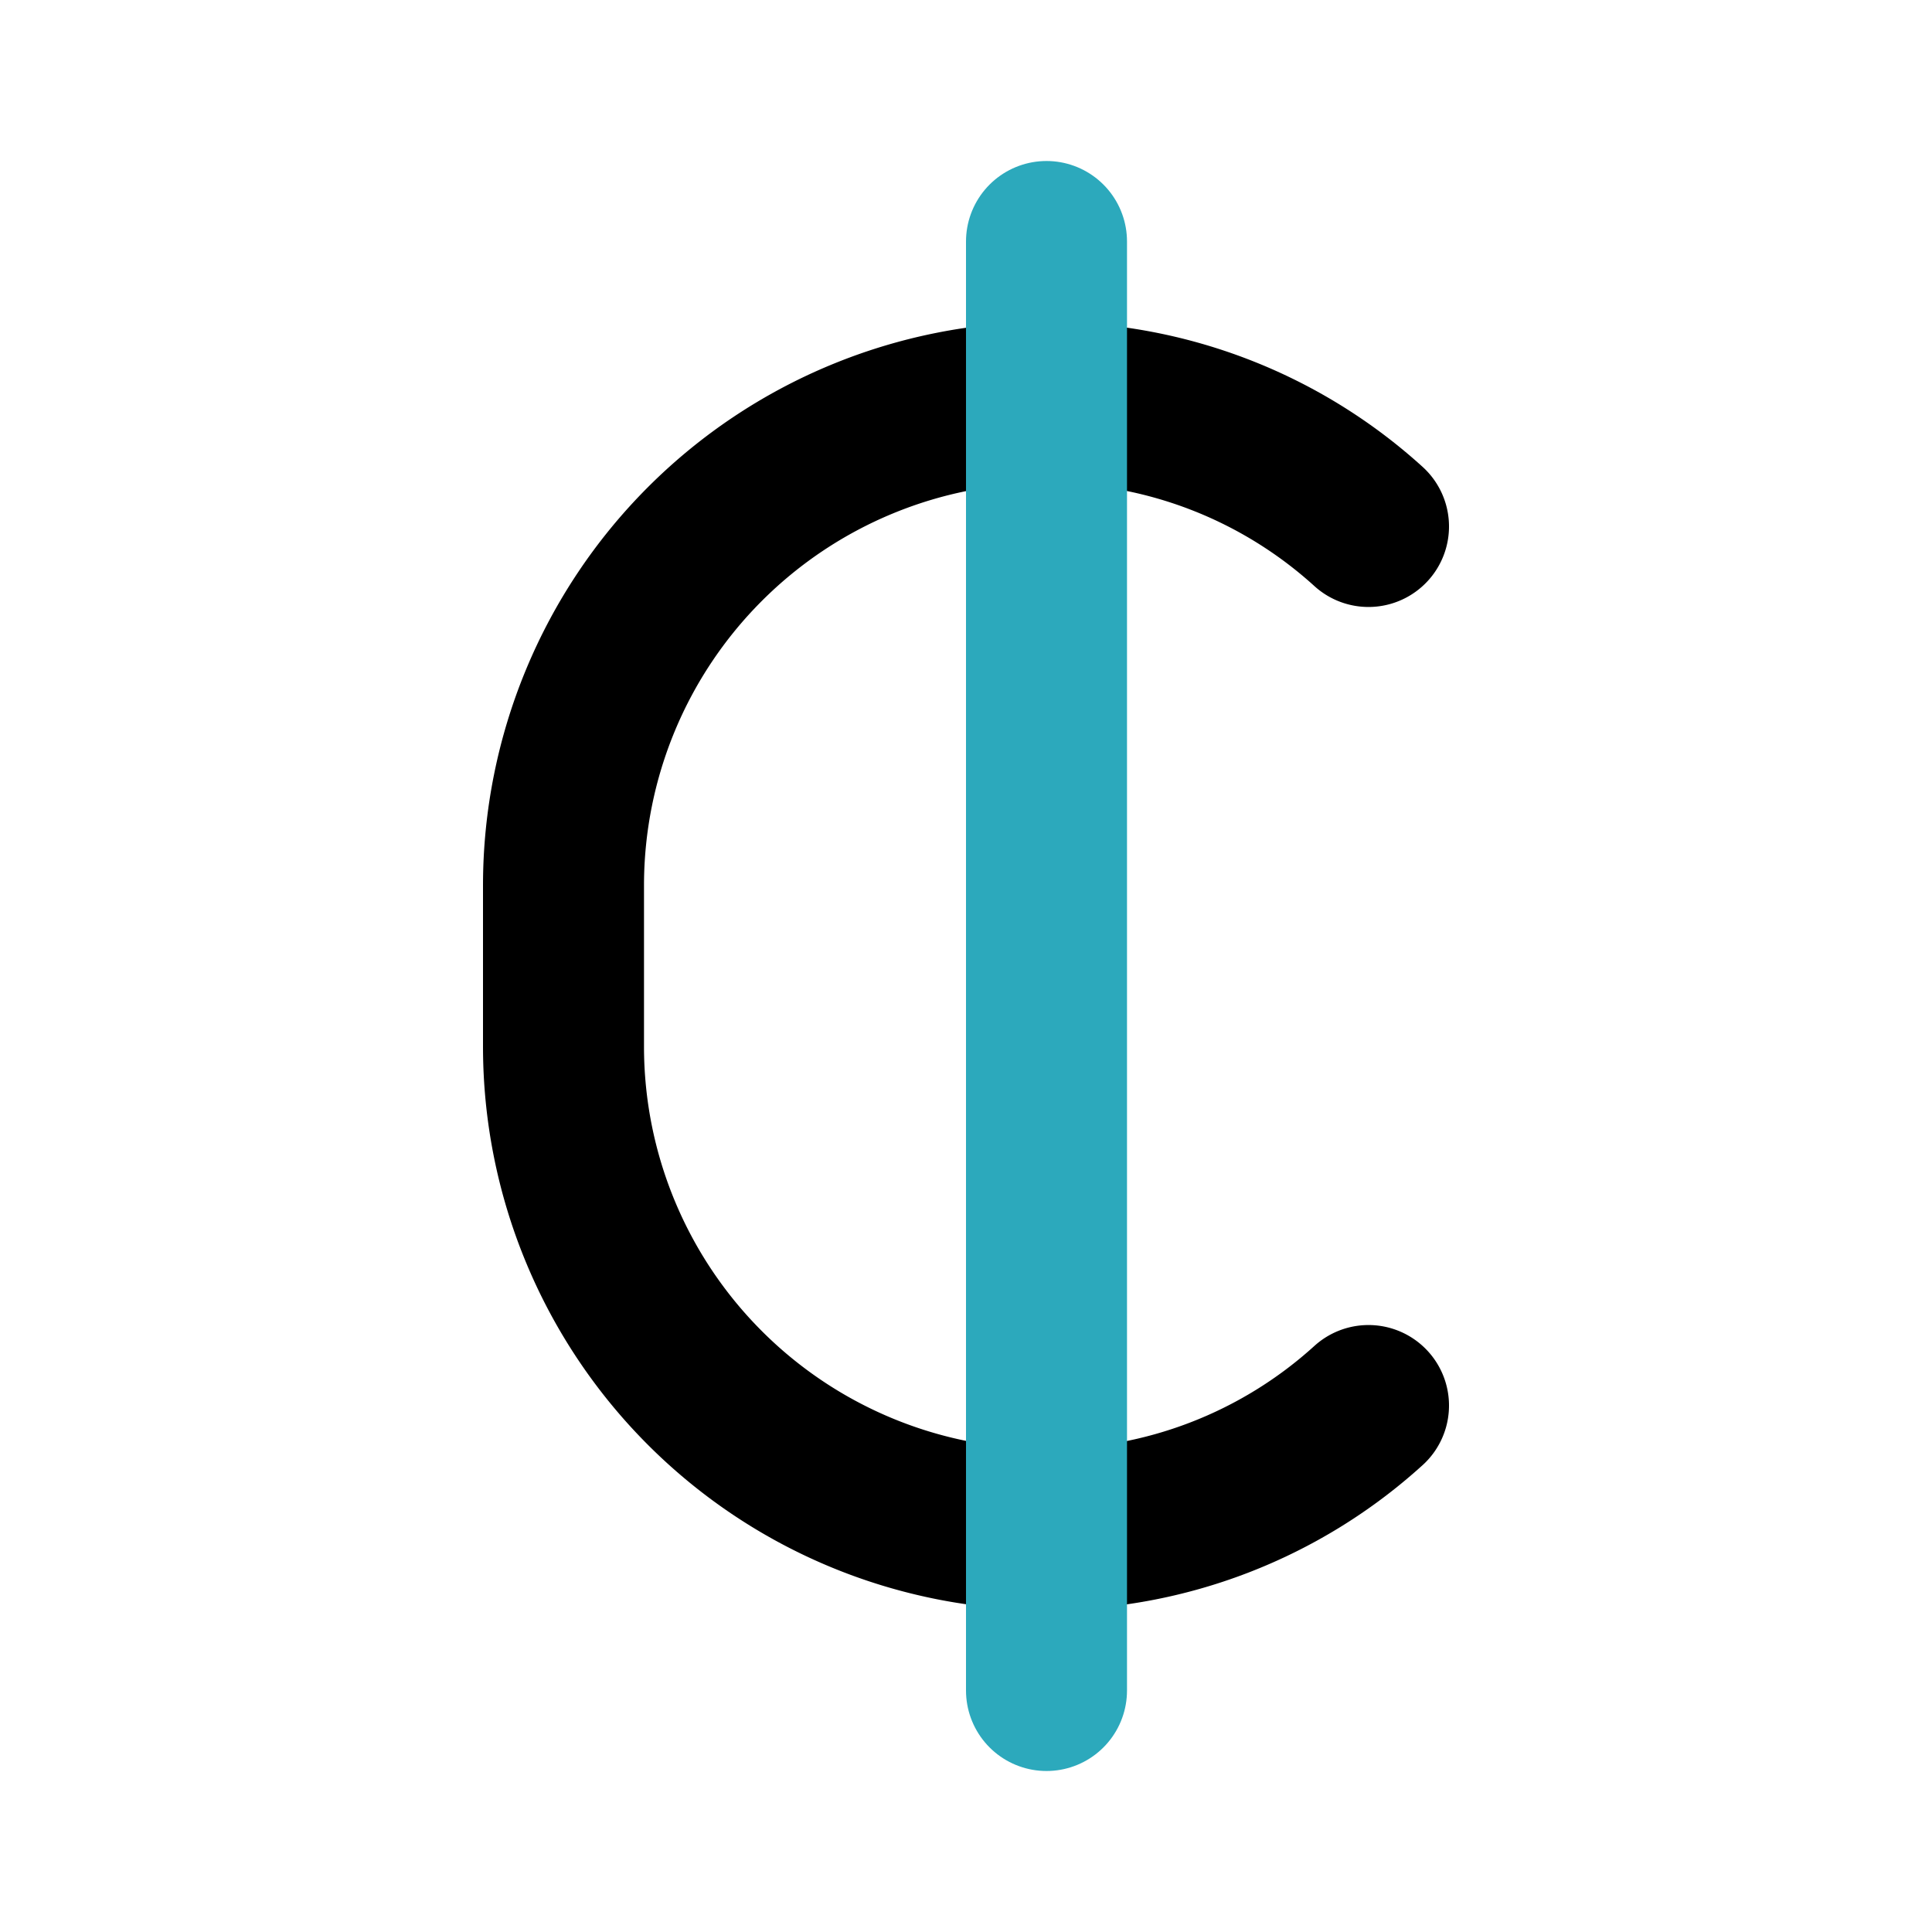
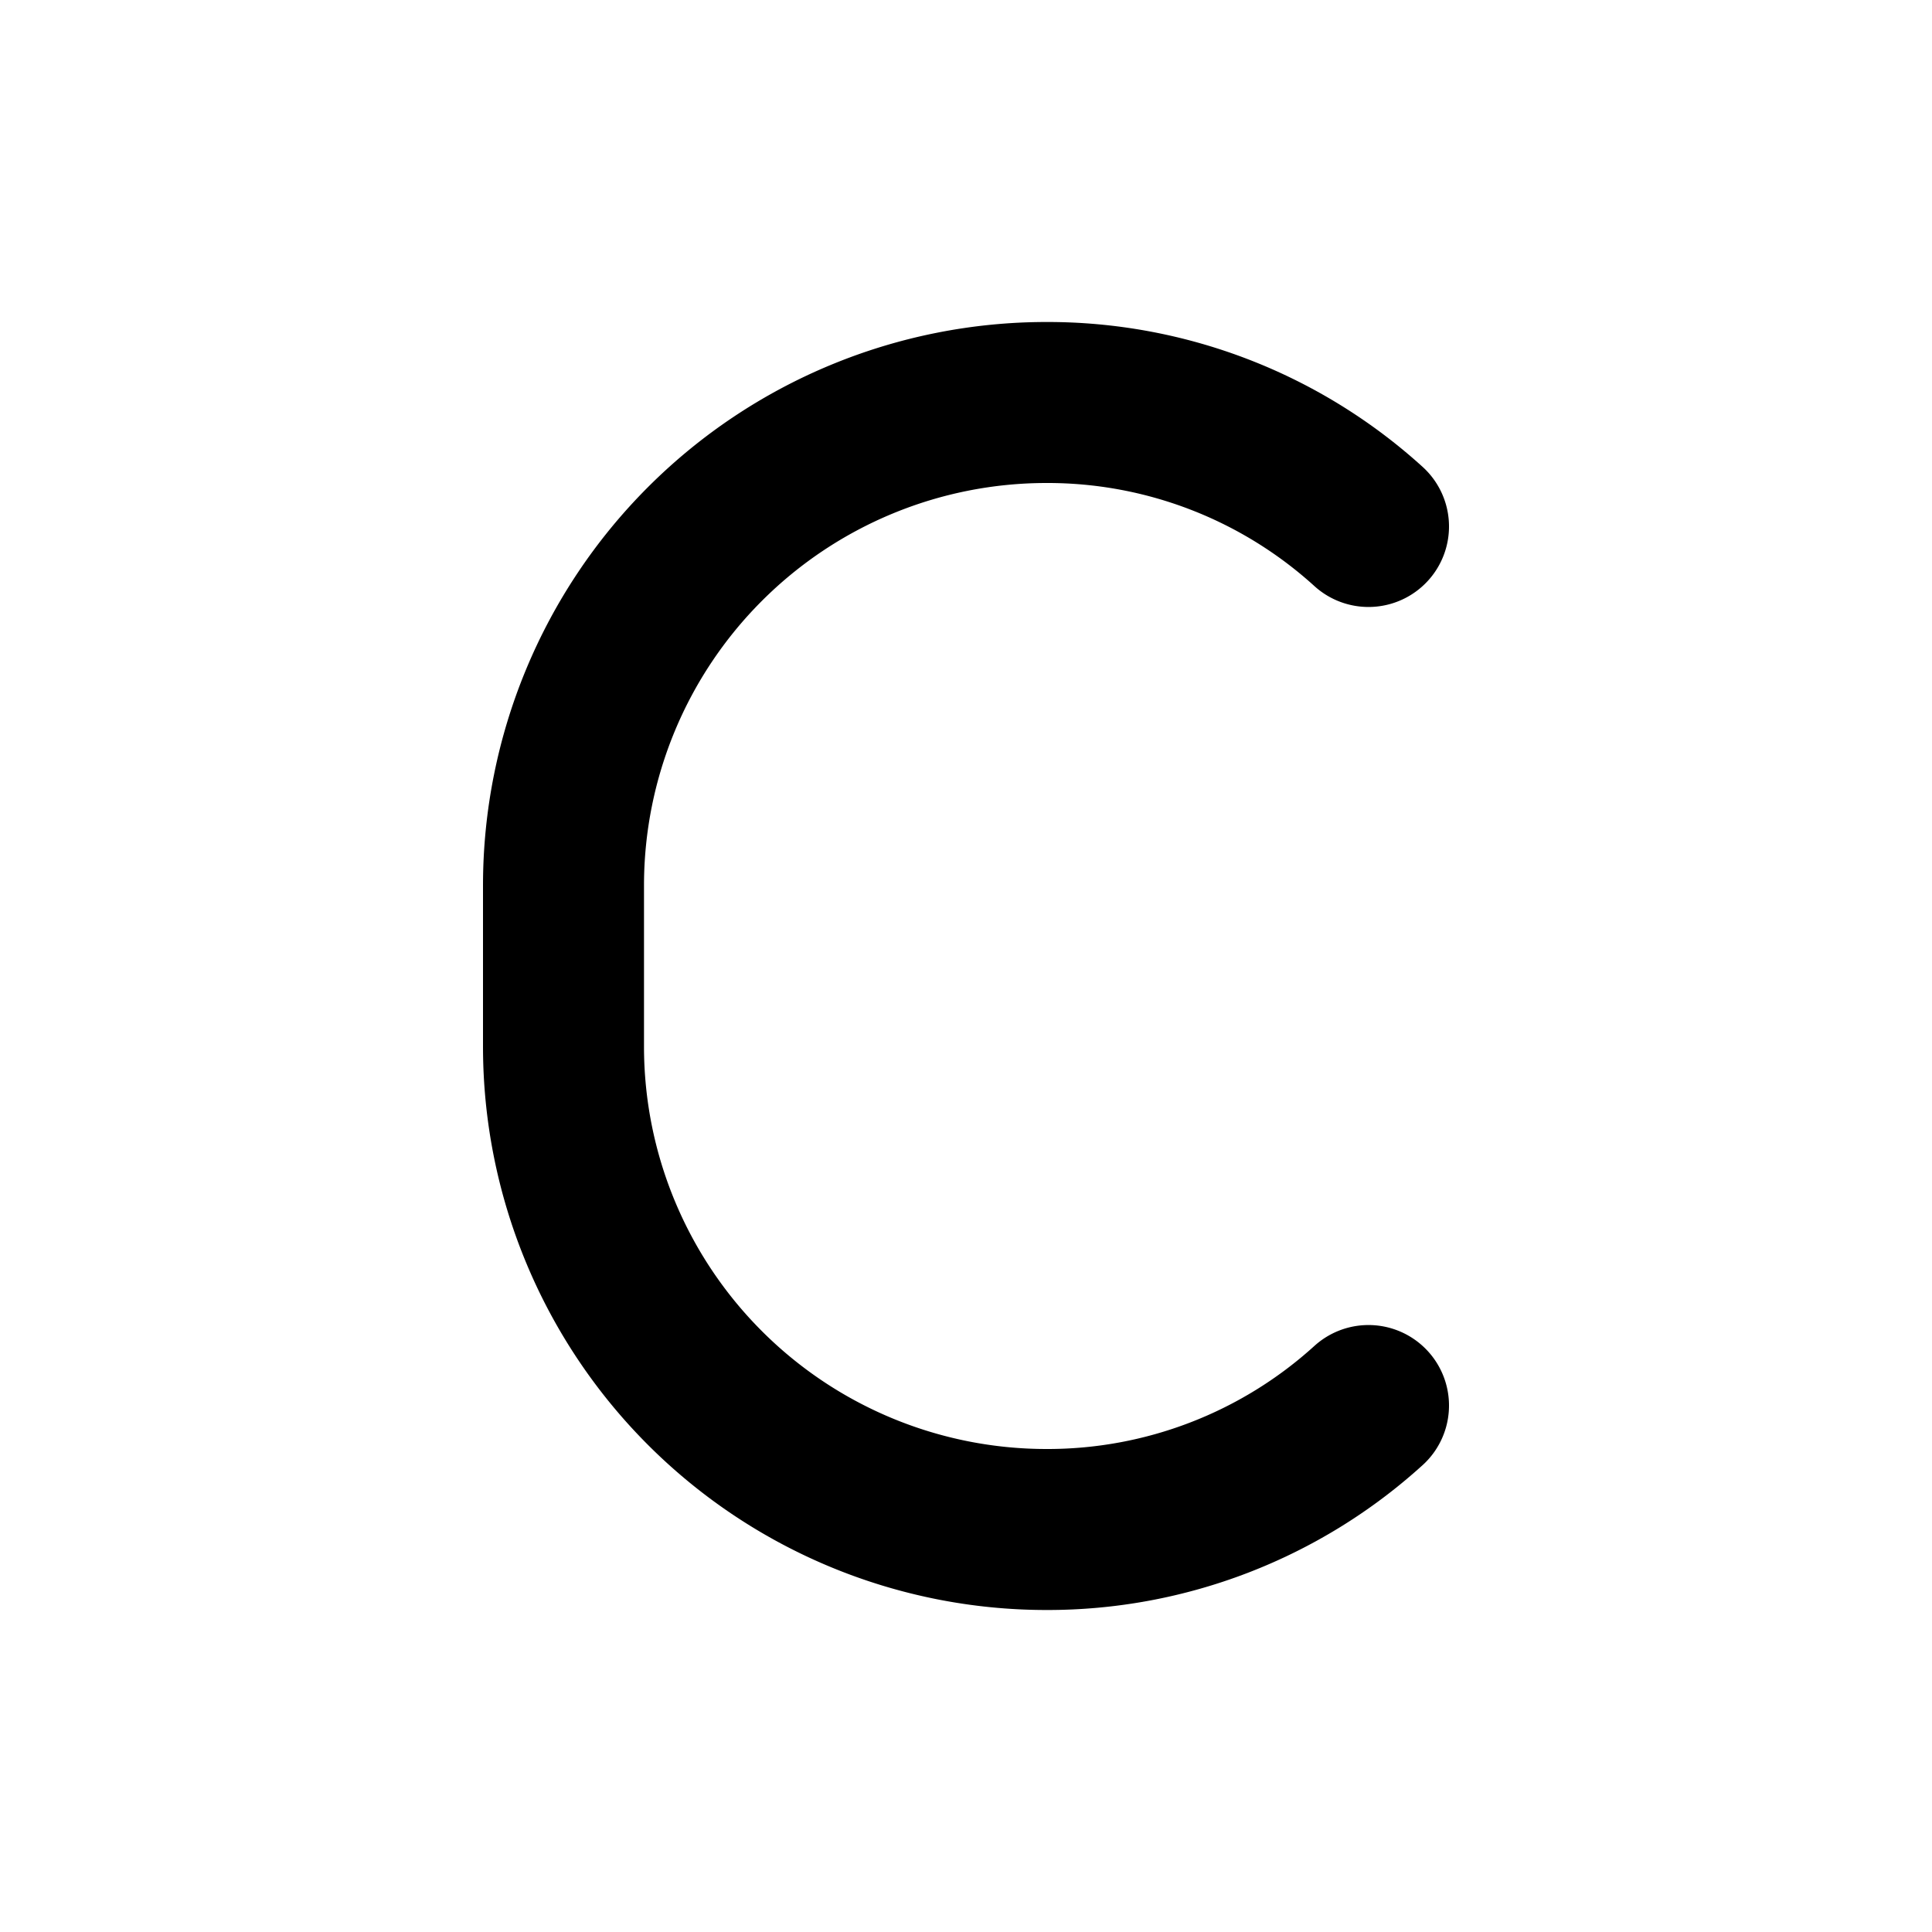
<svg xmlns="http://www.w3.org/2000/svg" fill="#000000" width="800px" height="800px" viewBox="0 0 24 24" id="costa-rican-colon" data-name="Line Color" class="icon line-color">
  <path id="primary" d="M17,6.54A5.93,5.93,0,0,0,13,5a6,6,0,0,0-6,6v2a6,6,0,0,0,6,6,5.93,5.93,0,0,0,4-1.54" style="fill: none; stroke: rgb(0, 0, 0); stroke-linecap: round; stroke-linejoin: round; stroke-width: 2;" />
-   <line id="secondary" x1="13" y1="21" x2="13" y2="3" style="fill: none; stroke: rgb(44, 169, 188); stroke-linecap: round; stroke-linejoin: round; stroke-width: 2;" />
</svg>